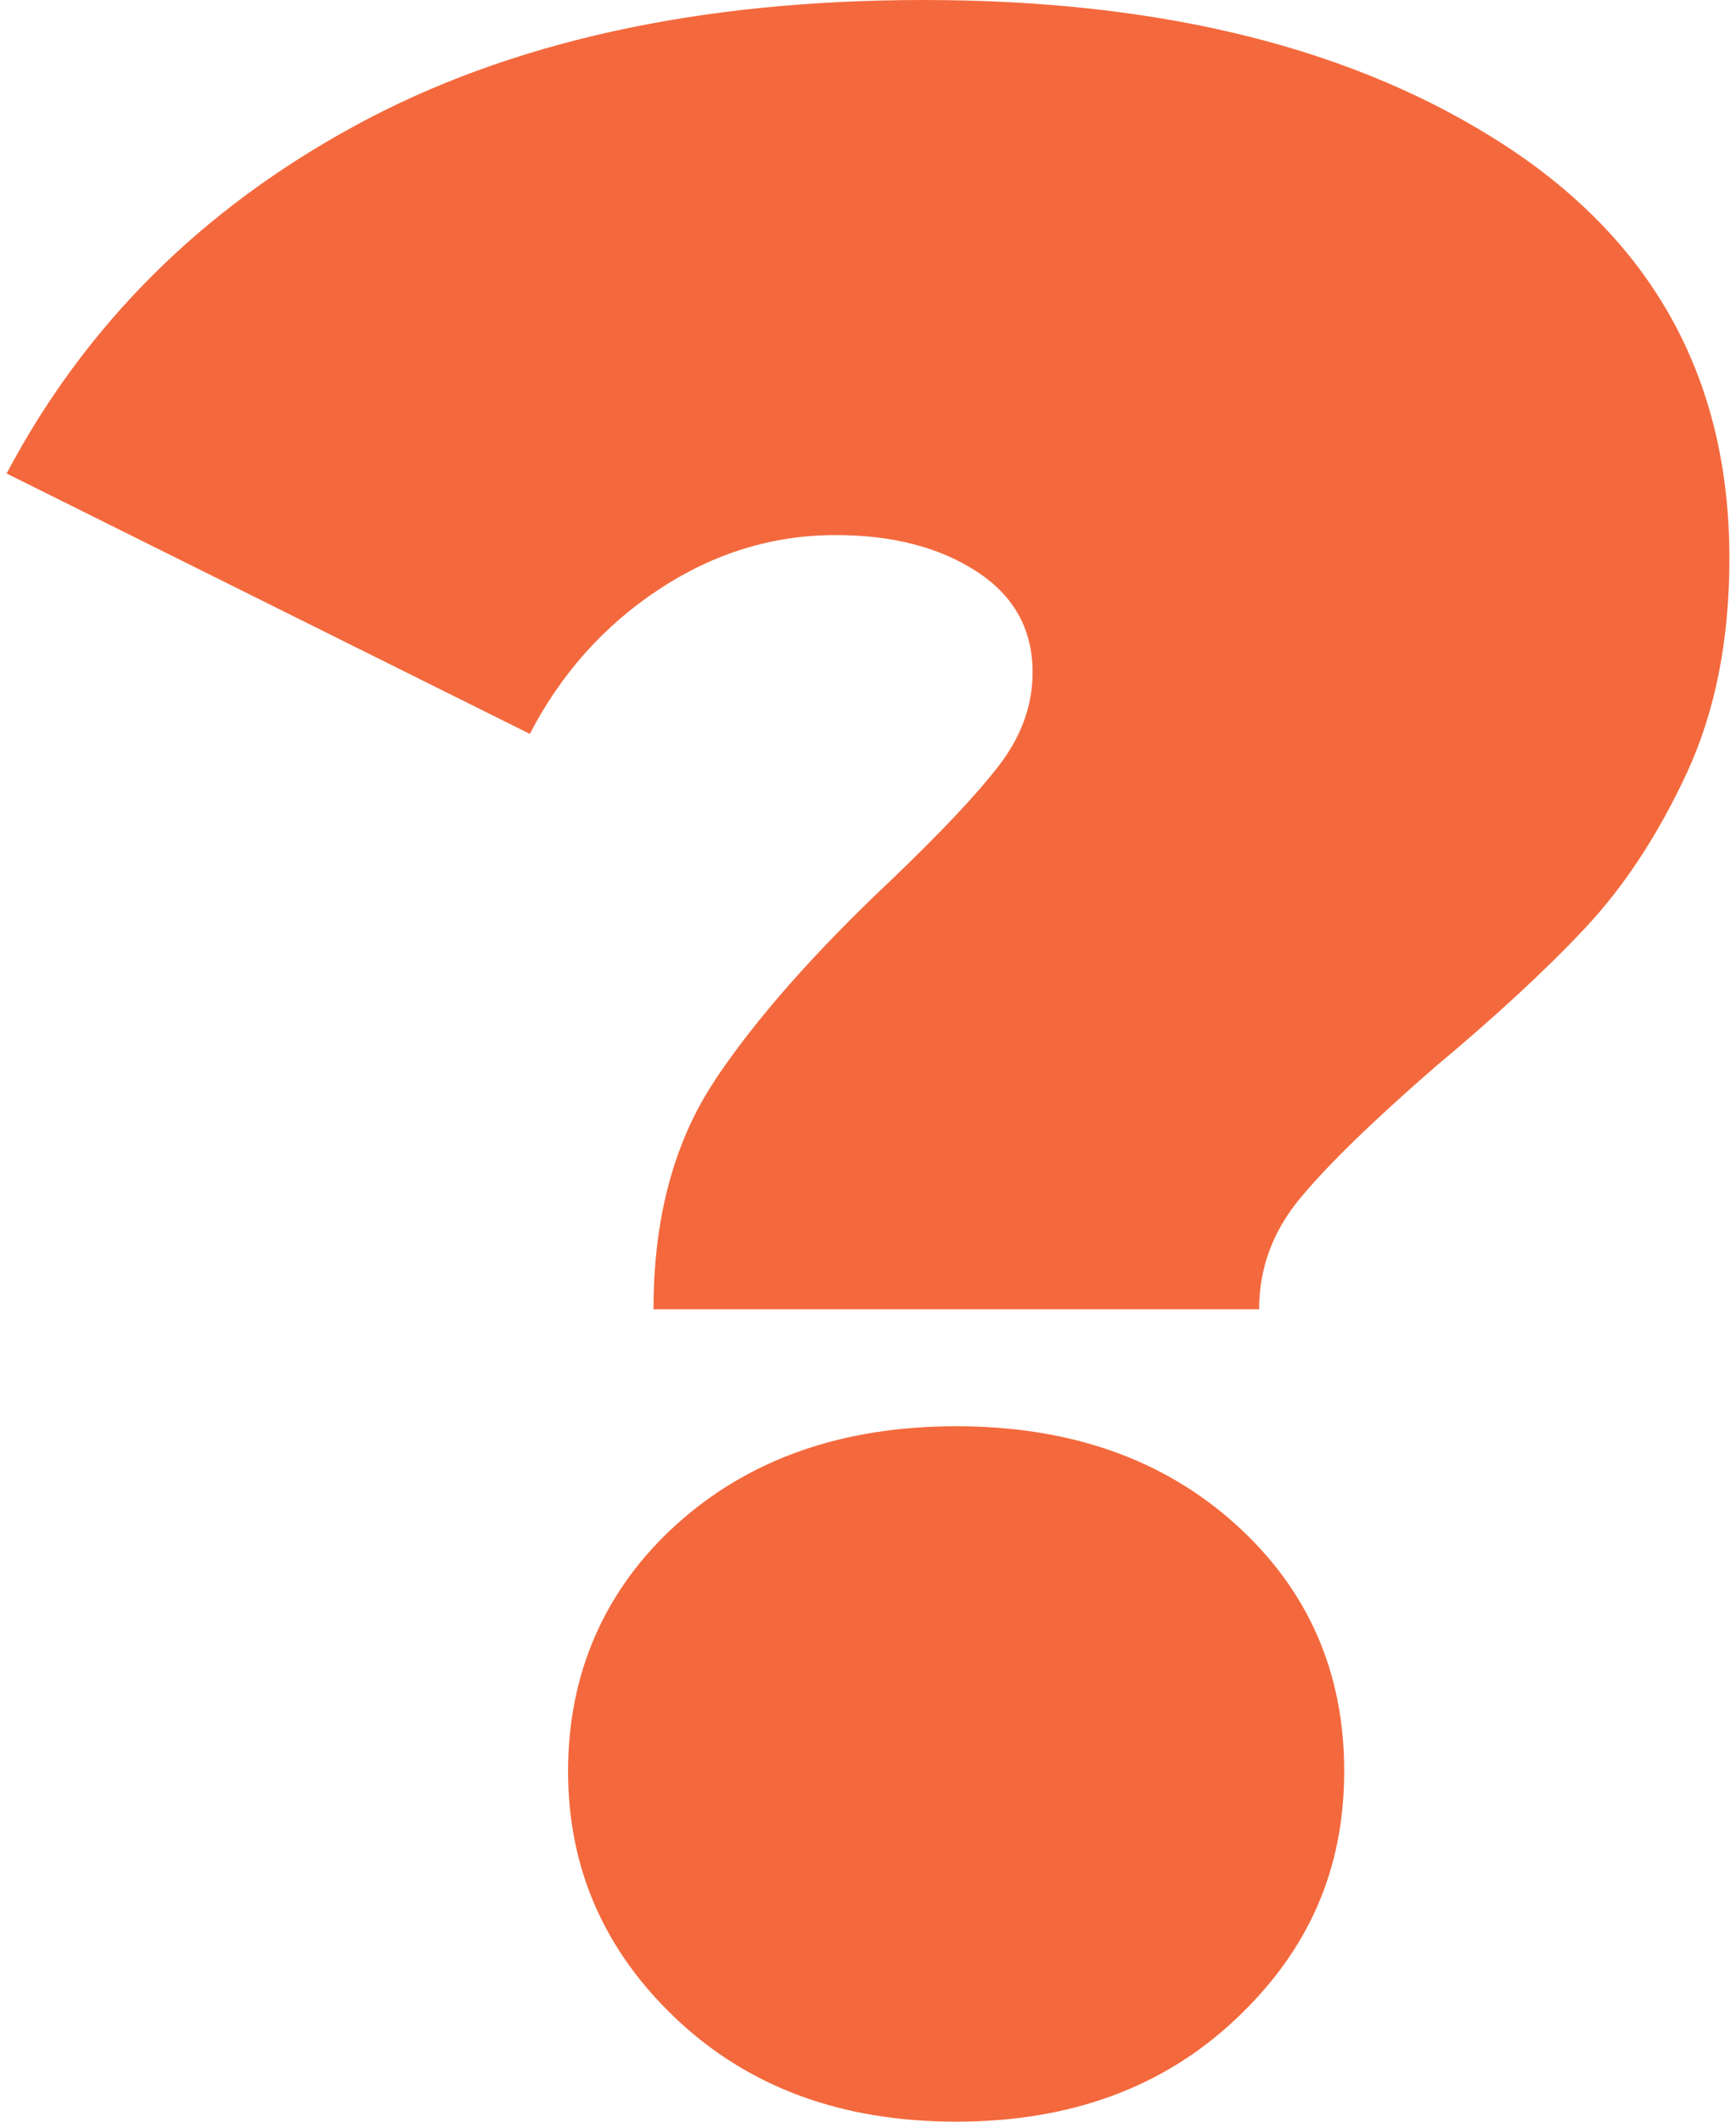
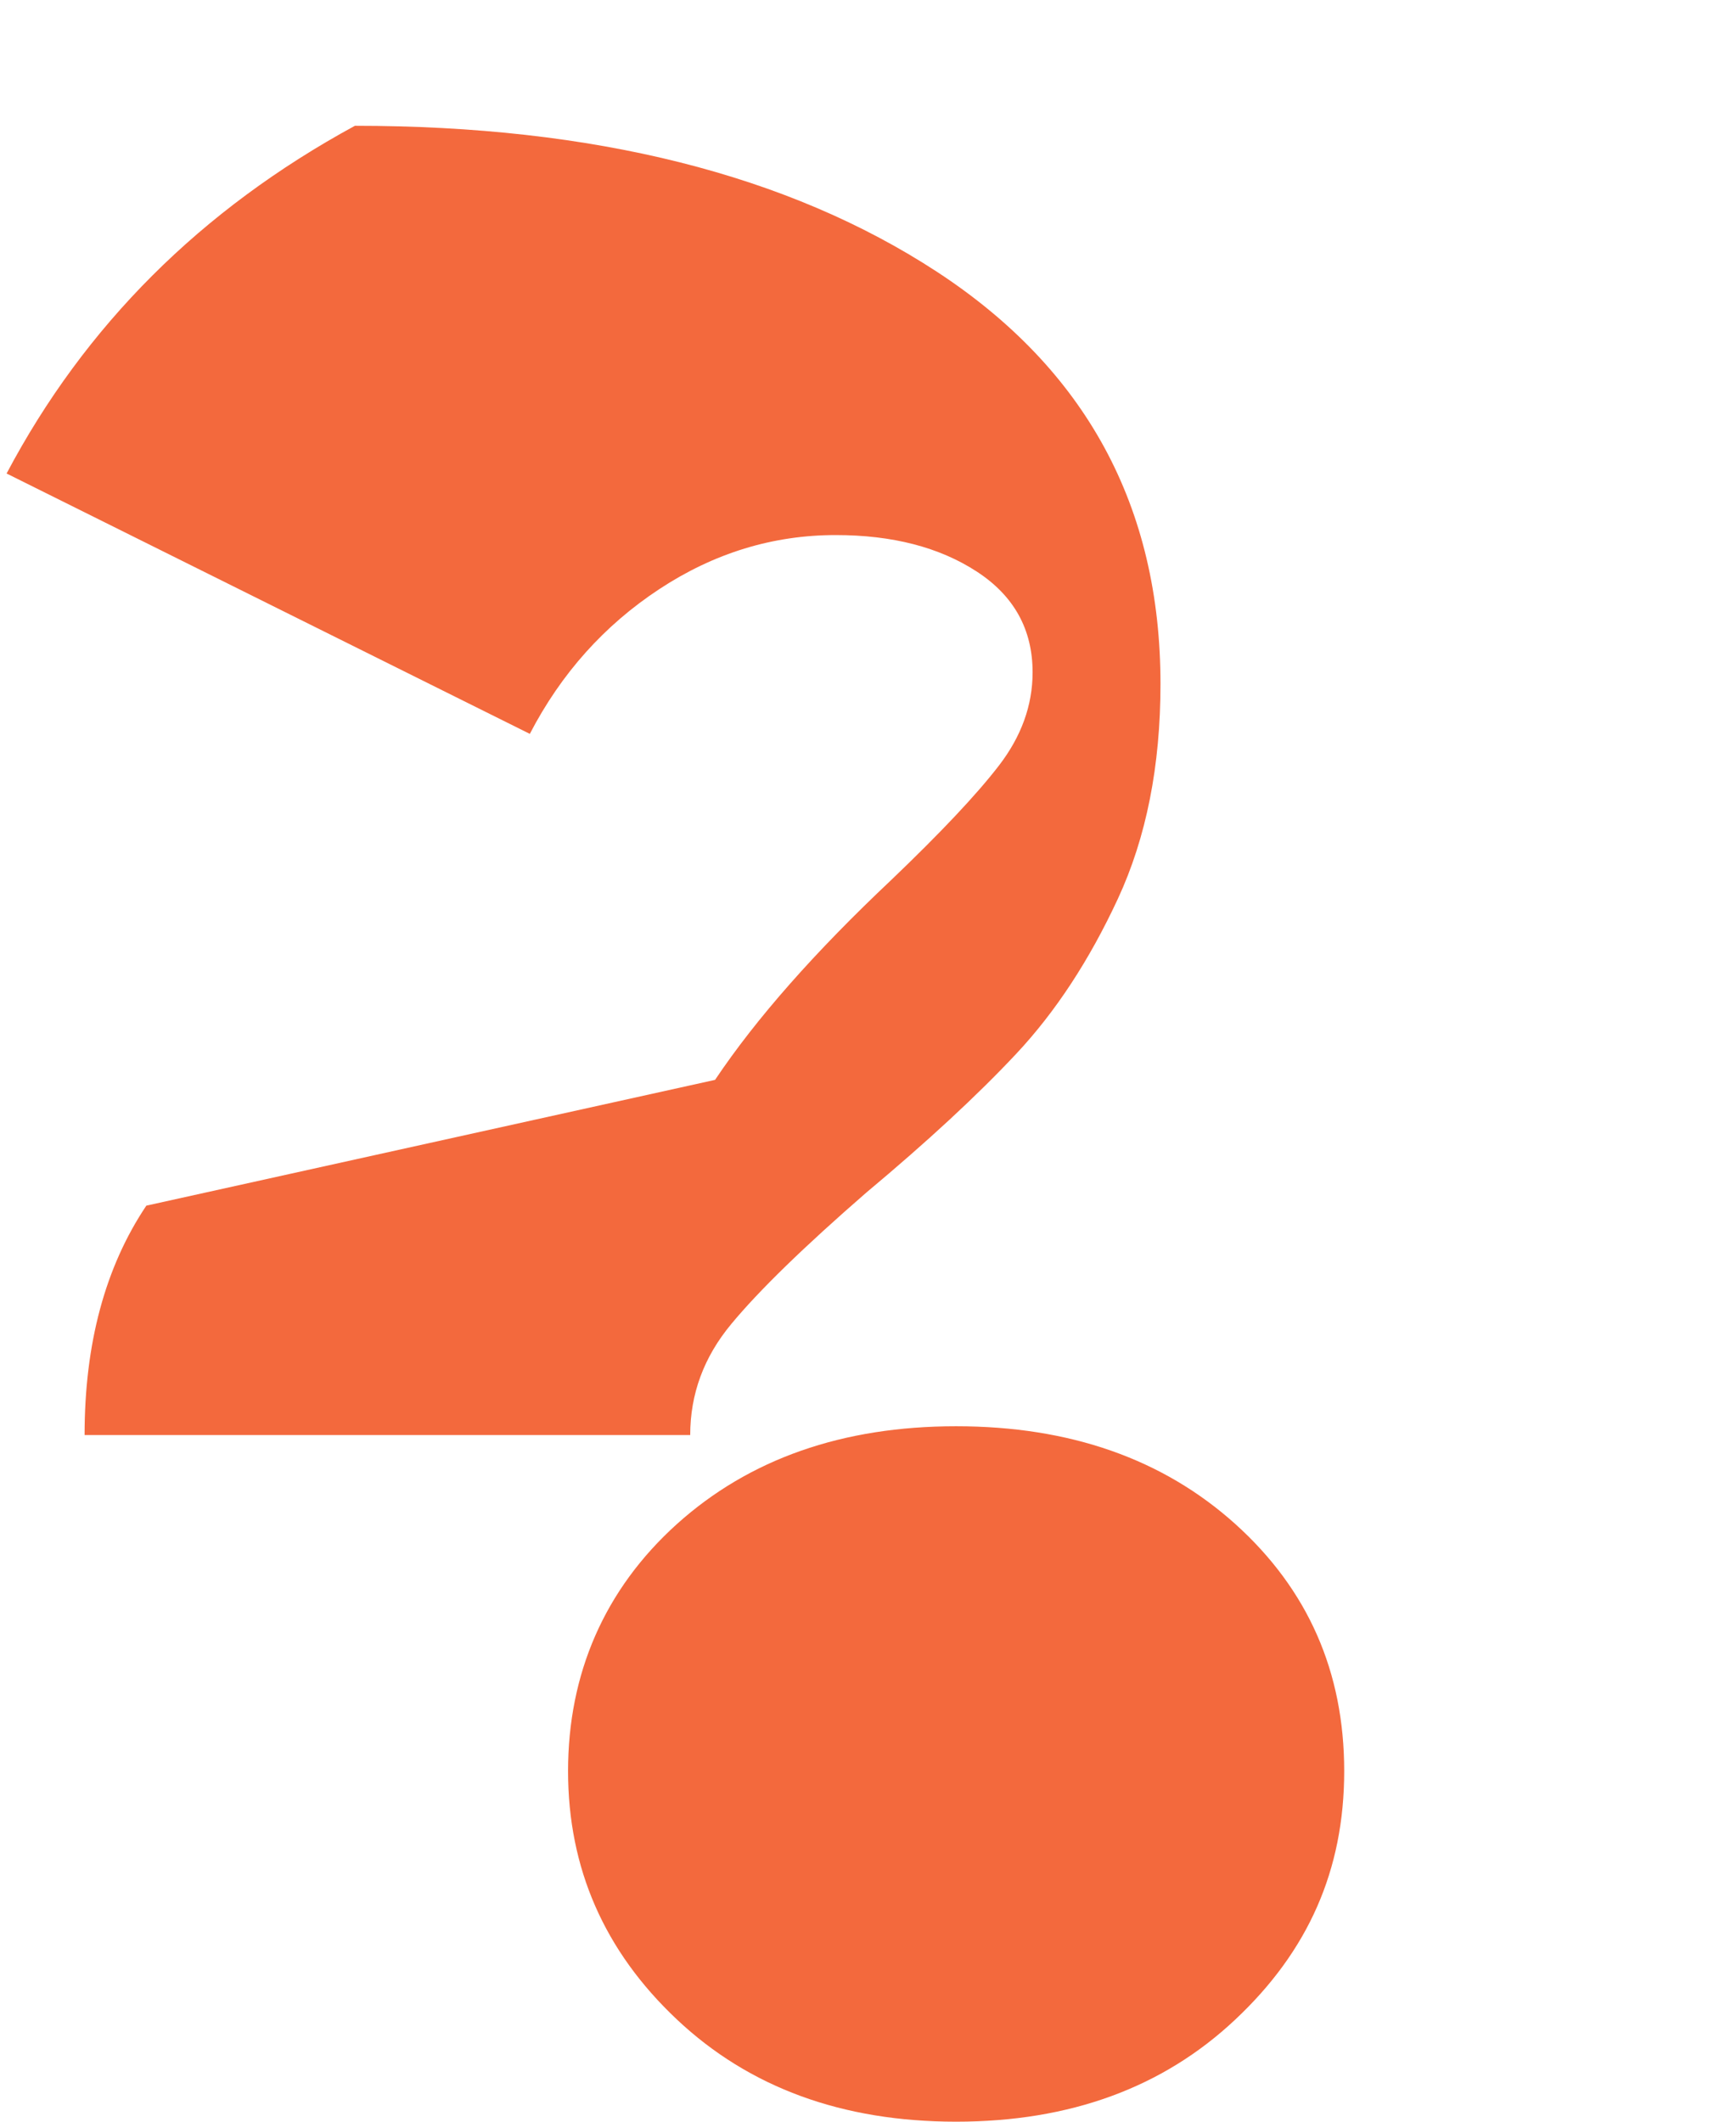
<svg xmlns="http://www.w3.org/2000/svg" id="question_3684f0f627d843" data-name="question 3" viewBox="0 0 90.12 110.99" aria-hidden="true" width="90px" height="110px">
  <defs>
    <linearGradient class="cerosgradient" data-cerosgradient="true" id="CerosGradient_id1929f7a55" gradientUnits="userSpaceOnUse" x1="50%" y1="100%" x2="50%" y2="0%">
      <stop offset="0%" stop-color="#d1d1d1" />
      <stop offset="100%" stop-color="#d1d1d1" />
    </linearGradient>
    <linearGradient />
    <style>
      .cls-1-684f0f627d843{
        fill: #f3693d;
        stroke-width: 0px;
      }
    </style>
  </defs>
-   <path class="cls-1-684f0f627d843" d="M37.06,56.49c2.15-3.21,5.23-6.7,9.23-10.47,2.56-2.45,4.43-4.43,5.61-5.96,1.18-1.53,1.77-3.16,1.77-4.89,0-2.24-.97-4-2.92-5.27-1.95-1.27-4.41-1.91-7.38-1.91-3.28,0-6.36.94-9.23,2.83-2.87,1.89-5.13,4.41-6.77,7.57L0,24.77c4.1-7.75,10.17-13.81,18.22-18.19C26.27,2.19,36.19,0,47.98,0c12.51,0,22.66,2.55,30.45,7.64,7.79,5.1,11.69,12.28,11.69,21.56,0,4.28-.74,8.03-2.23,11.24-1.49,3.21-3.26,5.91-5.31,8.1-2.05,2.19-4.67,4.61-7.84,7.26-3.28,2.85-5.64,5.15-7.07,6.88-1.44,1.73-2.15,3.67-2.15,5.81h-31.68c0-4.79,1.08-8.79,3.23-12ZM35.06,105.64c-3.79-3.57-5.69-7.9-5.69-12.99s1.9-9.5,5.69-12.92c3.79-3.41,8.66-5.12,14.61-5.12s10.82,1.71,14.61,5.12c3.79,3.42,5.69,7.72,5.69,12.92s-1.9,9.43-5.69,12.99c-3.79,3.57-8.66,5.35-14.61,5.35s-10.82-1.78-14.61-5.35Z" />
+   <path class="cls-1-684f0f627d843" d="M37.06,56.49c2.15-3.21,5.23-6.7,9.23-10.47,2.56-2.45,4.43-4.43,5.61-5.96,1.18-1.53,1.77-3.16,1.77-4.89,0-2.24-.97-4-2.92-5.27-1.95-1.27-4.41-1.91-7.38-1.91-3.28,0-6.36.94-9.23,2.83-2.87,1.89-5.13,4.41-6.77,7.57L0,24.77c4.1-7.75,10.17-13.81,18.22-18.19c12.51,0,22.66,2.55,30.45,7.64,7.79,5.1,11.69,12.28,11.69,21.56,0,4.28-.74,8.03-2.23,11.24-1.49,3.21-3.26,5.91-5.31,8.1-2.05,2.19-4.67,4.61-7.84,7.26-3.28,2.85-5.64,5.15-7.07,6.88-1.44,1.73-2.15,3.67-2.15,5.81h-31.68c0-4.79,1.08-8.79,3.23-12ZM35.06,105.64c-3.79-3.57-5.69-7.9-5.69-12.99s1.9-9.5,5.69-12.92c3.79-3.41,8.66-5.12,14.61-5.12s10.82,1.71,14.61,5.12c3.79,3.42,5.69,7.72,5.69,12.92s-1.9,9.43-5.69,12.99c-3.79,3.57-8.66,5.35-14.61,5.35s-10.82-1.78-14.61-5.35Z" />
</svg>